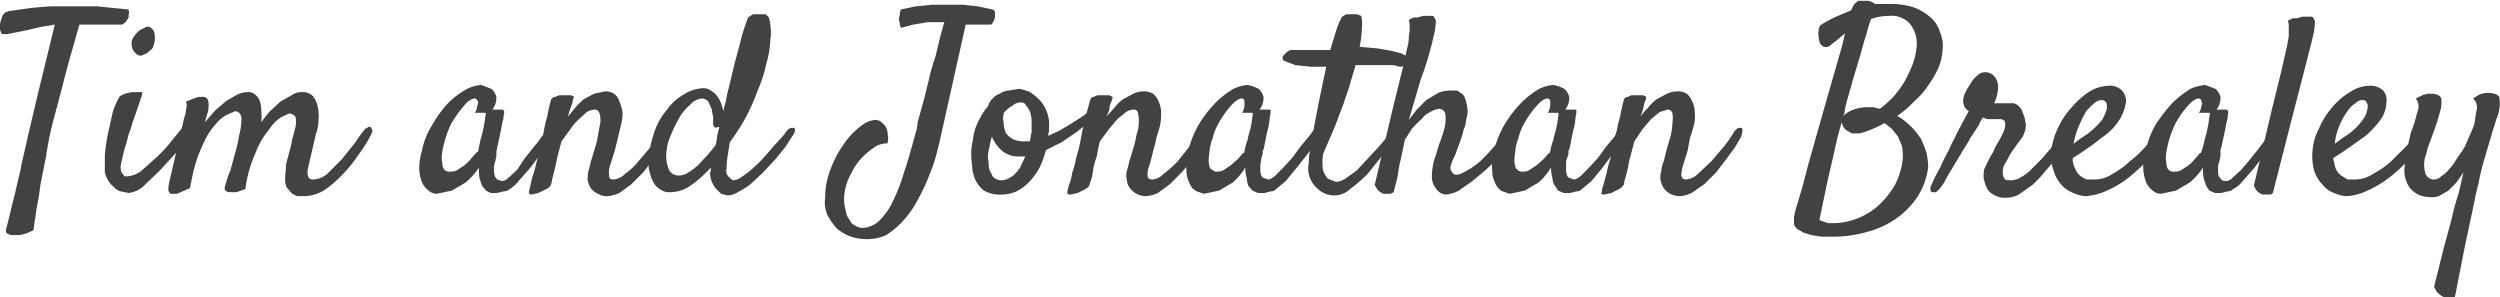
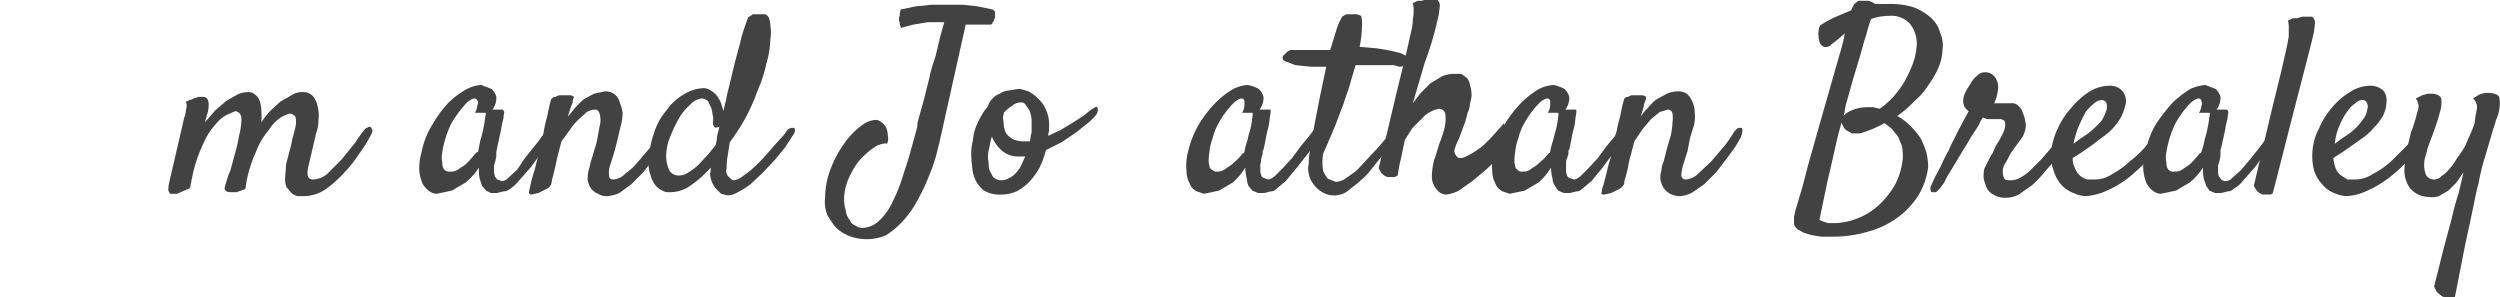
<svg xmlns="http://www.w3.org/2000/svg" width="314.8" height="37.4">
  <style>.A{isolation:isolate}</style>
  <g class="A" fill="#424242">
-     <path d="M.9 4.3H.3C.2 4.2.1 4.1.1 4a1.1 1.1 0 0 1-.1-.4v-.5a4.3 4.3 0 0 1 .1-.5L.3 2l.3-.4.5-.2L3.9 1 6.3.8h6l1.9.2 2 .2c0 .1.1.4 0 .6v.4l-.2.3-.2.3-.4.3H10L9 6.6q-.6 2.1-1.2 4.5l-1.2 4.5a41.8 41.8 0 0 0-.8 4.1l-.7 3.5-.2 1.5-.3 1.6c-.1.5-.1 1-.2 1.4s-.1.9-.2 1.3l-.9.4-.8.2h-.7a1.4 1.4 0 0 1-.9-.2c-.2-.1-.2-.4-.1-.7s.3-1.1.6-2.4l.5-2 .7-3c.2-1.2.6-2.6.9-4.1l1.3-5.5 2.1-8.6-1.8.3-1.7.4-1.5.3zm14.2 7.8l.6-.3.9-.2h1.3c.1 0 0 .2-.1.6l-.5 1.5-.6 1.7a13.1 13.1 0 0 1-.5 1.5l-.3 1.2a10.3 10.3 0 0 0-.4 1.4l-.3 1.3a2.2 2.2 0 0 0 .1.9l.4.5h.4a3.5 3.5 0 0 0 1.6-.6l1.9-1.7a15.7 15.7 0 0 0 1.8-1.9l1.3-1.6c.2-.2.3-.4.5-.4h.4c.2.1.2.2.2.4a1.1 1.1 0 0 1-.2.7 15.2 15.2 0 0 1-1.4 2.1l-2.1 2.3-2.1 2a3.4 3.4 0 0 1-1.8.8l-1-.2a1.8 1.8 0 0 1-.9-.6 2.7 2.7 0 0 1-.7-.8 4.2 4.2 0 0 1-.4-1v-2.2a25.1 25.1 0 0 1 .4-2.7l.6-2.7a9.6 9.6 0 0 1 .9-2zm4.3-6.6a1.3 1.3 0 0 1-.3.7l-.6.5-.7.3a.7.7 0 0 1-.6-.2 1.4 1.4 0 0 1-.6-1 1.4 1.4 0 0 1 .2-1.1 3.6 3.6 0 0 1 .8-.9l.8-.4a.6.6 0 0 1 .6.1 1 1 0 0 1 .4.5 2.2 2.2 0 0 1 .1.8 1.7 1.7 0 0 1-.1.7z" />
    <path d="M35.9 22.5c0-.5.1-1 .1-1.5s.3-1.2.4-1.8a10.5 10.5 0 0 0 .4-1.7c.2-.6.3-1.1.4-1.5a2.8 2.8 0 0 0 0-1.3 1 1 0 0 0-.8-.4l-.9.4a4.8 4.8 0 0 0-1.6 1.6 9.6 9.6 0 0 0-1.7 2.9 15.9 15.9 0 0 0-1.3 4.6l-1.1.4h-.6c-.4 0-.6 0-.8-.2s-.1-.5.1-1.1a8.2 8.2 0 0 1 .5-1.4l.6-2.2a17.4 17.4 0 0 0 .5-2.2 8.8 8.8 0 0 0 .3-2 1.3 1.3 0 0 0-.2-.8.9.9 0 0 0-.6-.3l-.9.4a4 4 0 0 0-1.5 1.2 8.3 8.3 0 0 0-1.6 2.5 17.2 17.2 0 0 0-1.4 4.2c0 .2-.1.3-.1.5s-.1.3-.1.5-.1.3-.1.4l-1.6.7h-.8c-.1 0-.2-.2-.3-.4a4.1 4.1 0 0 1 .1-1l1.9-8.2a2.4 2.4 0 0 0 .2-.8c0-.2.1-.4.1-.6a1.1 1.1 0 0 0-.1-.6l1-.4.6-.2h.6q.9 0 .6 1.8l-.4 1.4 1.3-1.5 1.4-1.2 1.4-.8a3.1 3.1 0 0 1 1.3-.3 1.2 1.2 0 0 1 .9.3 1.6 1.6 0 0 1 .6.8 3.7 3.7 0 0 1 .2 1.2 7.5 7.5 0 0 1 0 1.5A13.4 13.4 0 0 1 34 14l1.3-1.2 1.4-.8a2.3 2.3 0 0 1 1.4-.4 1.7 1.7 0 0 1 1.3.5 3.1 3.1 0 0 1 .6 1.3 4.7 4.7 0 0 1 .1 1.7 4.7 4.7 0 0 1-.3 1.7l-1 4.3q-.3 1.5.6 1.5a2.9 2.9 0 0 0 1.8-.7l1.8-1.8 1.7-2.1a17.2 17.2 0 0 1 1.3-1.8l.4-.2c.1-.1.2 0 .3 0l.2.4a1.4 1.4 0 0 1-.2.6 15.8 15.8 0 0 1-1.5 2.4 16.9 16.9 0 0 1-2 2.5 14.3 14.3 0 0 1-2.3 2 5 5 0 0 1-2.6.8h-.8a2 2 0 0 1-.8-.4l-.6-.7a2.5 2.5 0 0 1-.2-1.1zm33.4-4.8l-1.1 1.5-1.4 1.9-1.5 1.7a4.7 4.7 0 0 1-1.1 1 1.3 1.3 0 0 1-.8.3l-.8.2h-.8l-.6-.3-.5-.6-.3-.9a6.1 6.1 0 0 1-.1-1.4 7.9 7.9 0 0 1-1.7 1.9l-1.7 1-1.9.4a1.6 1.6 0 0 1-.9-.3 3 3 0 0 1-.9-1 5.3 5.3 0 0 1-.4-1.6 7.2 7.2 0 0 1 .3-2.4 9.9 9.9 0 0 1 1.4-3.5 14.6 14.6 0 0 1 2-2.7 11.3 11.3 0 0 1 2.3-1.7 4.9 4.9 0 0 1 1.8-.5l1.3.5a2.1 2.1 0 0 1 .6 1 2.4 2.4 0 0 1-.5 1.6h1.2c.1 0 .2 0 .2.1s.1.1.1.2-.1.4-.1.8a10.6 10.6 0 0 0-.3 1.4l-.5 2.3a4.3 4.3 0 0 1-.1.5v.5c0 .2-.1.4-.1.6a6.4 6.4 0 0 0-.2.7v.7c0 .2.1.4.1.6l.3.4.6.2a1.2 1.2 0 0 0 .8-.4l1.1-1 1-1.5 1.2-1.5a9.4 9.4 0 0 0 .9-1.2 3.3 3.3 0 0 0 .6-.8l.5-.3h.4a1.3 1.3 0 0 1 .1.6 2.8 2.8 0 0 1-.5 1zm-9.1 1.4l.3-1.5a12.4 12.4 0 0 0 .4-1.6 10.5 10.5 0 0 0 .2-1.3c.1-.4.1-.5 0-.5h-1.3a1.9 1.9 0 0 0 .3-.9 1.1 1.1 0 0 0 .1-.5l-.2-.3c-.2-.2-.6-.1-1.2.4a15.5 15.5 0 0 0-2 2.7 13.4 13.4 0 0 0-.7 1.8 13.6 13.6 0 0 0-.4 1.7 3.3 3.3 0 0 0 0 1.4 1.3 1.3 0 0 0 .2.8.8.8 0 0 0 .8.3 1.5 1.5 0 0 0 .9-.2l.9-.6a6 6 0 0 0 .8-.8l.6-.7a1.1 1.1 0 0 1 .3-.2z" />
    <path d="M76.5 24.7a2.1 2.1 0 0 1-1.2-.3 2.2 2.2 0 0 1-.9-.7 3 3 0 0 1-.4-1 4.9 4.9 0 0 1 .1-1.2 10.4 10.4 0 0 0 .3-1.2c.2-.5.3-1 .5-1.6s.3-1.1.4-1.7l.3-1.6a3.4 3.4 0 0 0-.1-1.1c-.1-.3-.3-.5-.5-.5a2.3 2.3 0 0 0-1.1.3l-1 .9a6.9 6.9 0 0 0-1.1 1.3l-1.1 1.5-.5 1.9-.3 1.4-.3 1.2c-.1.3-.1.6-.2.9a1.1 1.1 0 0 1-.6.6l-1 .5-.9.2a.3.3 0 0 1-.3-.3c0-.1.1-.4.2-.9a11.31 11.31 0 0 1 .4-1.5c.2-.6.3-1.2.5-1.9l.5-1.9.3-1.6a13.6 13.6 0 0 1 .4-1.7 22.5 22.5 0 0 1 .5-2.2c.2-.2.3-.3.5-.3l.5-.2h1.5l.4.2a1.4 1.4 0 0 0-.2.7l-.3.8-.3 1 .9-1.1a11.4 11.4 0 0 1 1.1-1.1l1.3-.7 1.4-.3a2 2 0 0 1 1.1.3 1.8 1.8 0 0 1 .7 1 5.7 5.7 0 0 1 .4 1.4 6.8 6.8 0 0 1-.3 1.9l-.3 1.3-.4 1.6-.6 1.9a2.6 2.6 0 0 0-.1 1.2c0 .4.2.5.6.5a2.3 2.3 0 0 0 1.4-.7 8.5 8.5 0 0 0 1.7-1.6l1.7-2 1.2-1.6c.2-.3.3-.5.5-.6h.4c.1 0 .1.2.1.4a1.3 1.3 0 0 1-.2.8l-.7 1.2a7.2 7.2 0 0 1-1.1 1.5L81 21.7l-1.5 1.5-1.5 1.1a4.8 4.8 0 0 1-1.5.4z" />
    <path d="M91.9 17.9l-.3 1.9a7.6 7.6 0 0 0-.1 1.4 1 1 0 0 0 .3 1.1c.2.2.4.4.6.4a2.1 2.1 0 0 0 1.1-.5 11 11 0 0 0 1.4-1.1 18.5 18.5 0 0 0 1.4-1.4l1.3-1.5 1.1-1.2.5-.7.4-.2h.4c.1.1.1.2.1.4a1.5 1.5 0 0 1-.3.6l-.9 1.4-1.3 1.6-1.6 1.7-1.5 1.4a10.1 10.1 0 0 1-1.6 1 2.4 2.4 0 0 1-1.3.4l-.8-.2-.7-.7a4.1 4.1 0 0 1-.5-.9 3.6 3.6 0 0 1-.2-1c.1-.1.1-.4.1-.7a13.8 13.8 0 0 1-2.6 2.3 4.4 4.4 0 0 1-2.6.8 1.6 1.6 0 0 1-.9-.2 2.8 2.8 0 0 1-.9-.7 3.9 3.9 0 0 1-.6-1.3 4.1 4.1 0 0 1-.2-2 12.8 12.8 0 0 1 .7-3.4 8.5 8.5 0 0 1 1.6-2.8 6.3 6.3 0 0 1 2.1-1.9 4.9 4.9 0 0 1 2.5-.8 1.6 1.6 0 0 1 .9.3 2.7 2.7 0 0 1 .8.7 4.1 4.1 0 0 1 .5.9l.3 1c.1-.6.3-1.2.4-1.8s.3-1.2.4-1.7l.6-2.5.7-2.6c.2-1 .6-2.1 1-3.2l.6-.4h1.6c.1.1.3.2.4.4a3 3 0 0 1 .2 1A5.4 5.4 0 0 1 97 5a11.7 11.7 0 0 1-.5 3 16.7 16.7 0 0 1-1.1 3.4 25.2 25.2 0 0 1-1.5 3.4 26.3 26.3 0 0 1-2 3.1zm-1.8.4a5 5 0 0 0 .2-1.2c.1-.3.2-.8.3-1.2a.1.1 0 0 1-.1.1h-.1c-.3.1-.4.1-.5-.1a.7.7 0 0 1-.1-.5v-.7c-.1-.3-.1-.6-.2-1l-.4-.9a1.2 1.2 0 0 0-.8-.4 2.2 2.2 0 0 0-1.5.8 6.1 6.1 0 0 0-1.4 1.7 16.3 16.3 0 0 0-1.1 2.3 6.3 6.3 0 0 0-.5 2.1 4.3 4.3 0 0 0 .4 2.2 1.4 1.4 0 0 0 1.2.6 2.1 2.1 0 0 0 1.2-.4 6.9 6.9 0 0 0 1.3-1l1.2-1.3zm18.6 11.8a5.8 5.8 0 0 1-1.8-.4 5.4 5.4 0 0 1-1.6-1 9.1 9.1 0 0 1-1.1-1.6 4.1 4.1 0 0 1-.3-2.2 10.1 10.1 0 0 1 .8-3.9 14 14 0 0 1 1.8-3.2 9.5 9.5 0 0 1 2-2 3.2 3.2 0 0 1 1.7-.7 1.1 1.1 0 0 1 .8.3 2 2 0 0 1 .6.7 3 3 0 0 1 .2 1 1.6 1.6 0 0 1-.1 1c-.2-.1-.6 0-1.2.2a8.6 8.6 0 0 0-1.7 1.3 7.3 7.3 0 0 0-1.6 2.2 7 7 0 0 0-.9 2.9 5 5 0 0 0 .2 1.8 2.2 2.2 0 0 0 .5 1.2 1.2 1.2 0 0 0 .7.7 1.6 1.6 0 0 0 .9.3 3.2 3.2 0 0 0 2.1-.9 7.8 7.8 0 0 0 1.7-2.4 20.8 20.8 0 0 0 1.4-3.6c.5-1.4.9-2.9 1.4-4.7s.2-1.1.4-1.9l.7-2.5.7-2.8c.2-1 .5-1.9.8-2.8l.6-2.5.5-1.8h-2.1l-1.8.3-1.5.4c-.1 0-.1-.1-.1-.2a.4.4 0 0 1-.1-.3.8.8 0 0 0-.1-.4v-.4a.6.6 0 0 0 .1-.4c0-.2.1-.4.1-.6l1.9-.4 2-.2h4l1.8.2 1.9.4a.5.5 0 0 1 .3.5V2a.6.6 0 0 1-.1.4.5.5 0 0 1-.2.4.3.3 0 0 1-.3.3h-3.1l-3.3 14.8-.4 1.6a20.3 20.3 0 0 1-.9 2.6 22.8 22.8 0 0 1-1.3 2.8 12.7 12.7 0 0 1-1.8 2.7 10.7 10.7 0 0 1-2.3 2 6 6 0 0 1-2.9.5zm23-11.2a11.3 11.3 0 0 1-.8 2.2 8.3 8.3 0 0 1-1.3 1.8 6.1 6.1 0 0 1-1.6 1.2 4.9 4.9 0 0 1-2.1.4 3.9 3.9 0 0 1-2-.5 3.8 3.8 0 0 1-1.1-1.4 4.8 4.8 0 0 1-.4-1.8 10.9 10.9 0 0 1-.1-1.8 6.9 6.9 0 0 1 .2-1.3 8 8 0 0 1 .3-1.5 10.1 10.1 0 0 1 .7-1.5 6 6 0 0 1 .9-1.3 2.1 2.1 0 0 1 .6-1 2 2 0 0 1 .9-.6 2.1 2.1 0 0 1 1.1-.4l1.2-.2h.3l1 .3a4.7 4.7 0 0 1 1.2.9 3.9 3.9 0 0 1 1 1.4 4.4 4.4 0 0 1 .4 2.1v.6a1.3 1.3 0 0 0-.1.6l1.5-.7 1.5-.9 1.4-.9 1-.8.5-.3c.2-.1.3 0 .3.1s.1.2 0 .4a.9.9 0 0 1-.3.6 5.7 5.7 0 0 1-.8.8l-1.5 1.2-1.9 1.3zm-7.3.8c0 .4.1.7.1 1.1a1.7 1.7 0 0 0 .3 1c.1.2.2.5.4.6a1.4 1.4 0 0 0 .9.3 1.9 1.9 0 0 0 1-.3 2.4 2.4 0 0 0 .8-.6 3.6 3.6 0 0 0 .7-1l.5-1.1h-.9a3.1 3.1 0 0 1-2-.7 4.6 4.6 0 0 1-1.3-1.8 7.9 7.9 0 0 0-.3 1.3 5 5 0 0 0-.2 1.2zm2-5.5c0 .2-.1.4-.1.6s.1.7.1 1a2.9 2.9 0 0 0 .3 1 2.7 2.7 0 0 0 .8.7 3.3 3.3 0 0 0 1.5.3h.7c0-.3.1-.5.1-.8a1.1 1.1 0 0 0 .1-.5v-1.3a3.6 3.6 0 0 0-.2-1.1 2.2 2.2 0 0 0-.5-.8.6.6 0 0 0-.6-.4 1.5 1.5 0 0 0-1.1.4 4.4 4.4 0 0 0-1.1.9z" />
-     <path d="M144.3 24.7a2.7 2.7 0 0 1-1.2-.3 2.7 2.7 0 0 1-.8-.7 1.8 1.8 0 0 1-.4-1 2.4 2.4 0 0 1 0-1.2 10.4 10.4 0 0 0 .3-1.2c.2-.5.3-1 .5-1.6a10.5 10.5 0 0 0 .4-1.7 5 5 0 0 0 .3-1.6 3.4 3.4 0 0 0-.1-1.1.5.5 0 0 0-.5-.5 1.9 1.9 0 0 0-1 .3l-1.1.9-1.1 1.3-1.1 1.5c-.2.7-.3 1.4-.4 1.9a10.3 10.3 0 0 0-.4 1.4l-.2 1.2-.3.9c0 .2-.2.4-.5.6l-1 .5-.9.2c-.3 0-.4-.1-.4-.3s.1-.4.2-.9a5.4 5.4 0 0 0 .4-1.5 10.5 10.5 0 0 0 .5-1.9 18 18 0 0 0 .5-1.9l.3-1.6.4-1.7.6-2.2a.5.5 0 0 1 .4-.3l.5-.2h1.5l.4.2a2.5 2.5 0 0 1-.2.7 1.9 1.9 0 0 0-.2.8 4.2 4.2 0 0 1-.4 1l1-1.1a5.7 5.7 0 0 1 1.1-1.1l1.3-.7a3.2 3.2 0 0 1 1.4-.3 2.3 2.3 0 0 1 1.1.3 2.6 2.6 0 0 1 .7 1 3.2 3.2 0 0 1 .3 1.4 6.5 6.5 0 0 1-.2 1.9l-.4 1.3a12.4 12.4 0 0 1-.4 1.6 18 18 0 0 1-.5 1.9 3 3 0 0 0-.2 1.2c0 .4.3.5.6.5a2.1 2.1 0 0 0 1.4-.7 12.9 12.9 0 0 0 1.8-1.6l1.6-2a9.2 9.2 0 0 0 1.2-1.6l.6-.6h.3c.1 0 .2.2.2.4a1.6 1.6 0 0 1-.3.8 6.6 6.6 0 0 1-.6 1.2l-1.1 1.5a20.9 20.9 0 0 1-1.4 1.7l-1.5 1.5-1.5 1.1a4.2 4.2 0 0 1-1.5.4z" />
    <path d="M165.9 17.7l-1.1 1.5-1.5 1.9-1.4 1.7-1.2 1a.9.9 0 0 1-.7.3l-.8.2h-.8l-.7-.3-.5-.6a2.9 2.9 0 0 1-.2-.9 5.9 5.9 0 0 1-.2-1.4 7.7 7.7 0 0 1-1.6 1.9l-1.7 1-1.9.4-.9-.3a1.8 1.8 0 0 1-.9-1 3.4 3.4 0 0 1-.4-1.6 6.9 6.9 0 0 1 .2-2.4 12.2 12.2 0 0 1 1.4-3.5 14.8 14.8 0 0 1 2.1-2.7 10.9 10.9 0 0 1 2.2-1.7 4.9 4.9 0 0 1 1.8-.5 4.6 4.6 0 0 1 1.4.5 2.1 2.1 0 0 1 .6 1 2.4 2.4 0 0 1-.5 1.6h1.2c.1 0 .2 0 .2.1a2.8 2.8 0 0 1-.1.8 11.5 11.5 0 0 1-.2 1.4c-.2.6-.3 1.4-.5 2.3s-.1.4-.2.5v.5c-.1.2-.1.4-.2.6a2 2 0 0 1-.1.7v.7a1.3 1.3 0 0 0 .1.6.5.5 0 0 0 .3.4l.6.2c.2 0 .4-.1.8-.4l1-1 1.2-1.3 1.1-1.5 1-1.2.6-.8c.2-.2.3-.3.5-.3h.4a.6.6 0 0 1 0 .6c0 .4-.2.6-.4 1zm-9.2 1.4a8.3 8.3 0 0 1 .4-1.5c.1-.6.3-1.1.4-1.6a10.5 10.5 0 0 0 .2-1.3c.1-.4 0-.5 0-.5h-1.3a1.9 1.9 0 0 0 .3-.9v-.5a.4.4 0 0 0-.1-.3c-.2-.2-.6-.1-1.2.4a11.6 11.6 0 0 0-2 2.7 6.7 6.7 0 0 0-.7 1.8 5.9 5.9 0 0 0-.4 1.7 7.1 7.1 0 0 0-.1 1.4c.1.4.1.7.3.8s.5.4.7.3a1.5 1.5 0 0 0 .9-.2l.9-.6.9-.8.6-.7c.1 0 .2-.1.2-.2z" />
    <path d="M175.3 16l.3-.2h.4a.4.4 0 0 1 .1.3.7.7 0 0 1-.2.6 15.3 15.3 0 0 1-1.6 2.6l-2.1 2.6a17.4 17.4 0 0 1-2.2 1.9 2.8 2.8 0 0 1-1.8.8 2.9 2.9 0 0 1-1.7-.4 3.6 3.6 0 0 1-1.1-1 3.1 3.1 0 0 1-.6-1.3 2.8 2.8 0 0 1 0-1.3 7.7 7.7 0 0 1 .2-1.8l.5-3 .7-3.6.8-3.8h-2l-1.9-.2-1.3-.5c-.2-.1-.3-.2-.3-.4s.1-.3.2-.4l.4-.4.4-.2h5l.8-2.6a8.9 8.9 0 0 1 .7-1.6l.5-.3h1.4l.5.2a3.8 3.8 0 0 1 .1 1.3 13.8 13.8 0 0 1-.3 2.6l2.3.2 1.7.3 1.2.3.6.3a.3.3 0 0 1 .3.3 4.3 4.3 0 0 0-.1.5l-.4.4c-.2.2-.3.2-.6.2l-.7-.2h-4.8l-.3 1-.3 1c-.2.9-.6 1.8-.9 2.8l-1.1 2.9-1.5 3.5a7.2 7.2 0 0 0 0 2.1 4.4 4.4 0 0 0 .6 1l1 .4a2.4 2.4 0 0 0 1.2-.4l1.4-1 1.4-1.5 1.4-1.5 1.1-1.3z" />
-     <path d="M189.6 17l.4-.2c.2-.1.3 0 .4.1s.1.2.1.4a.9.9 0 0 1-.3.6 9.6 9.6 0 0 1-1.3 1.7c-.5.6-1.1 1.1-1.7 1.7l-1.8 1.5-1.7 1.2a4.7 4.7 0 0 1-1.6.5 1.6 1.6 0 0 1-1.3-.8 2.3 2.3 0 0 1-.5-1.5 8.8 8.8 0 0 1 .3-2.1c.2-.5.4-1.2.6-1.9a17.2 17.2 0 0 0 .7-2.1 5 5 0 0 0 .1-1.7.8.8 0 0 0-.8-.7 3 3 0 0 0-1.1.4 3.1 3.1 0 0 0-1.1.9 13.6 13.6 0 0 0-1.2 1.2l-.9 1.4-.5 2.4c-.2.8-.3 1.4-.4 2.1s-.4 1.5-.5 2.1l-.4.2h-.9l-.4-.2c-.1-.1-.3-.2-.4-.4l-.3-.5 2.2-9.3 1.3-5.3.7-3.1c.1-.6.1-.7.1-1.1a3.4 3.4 0 0 0 .1-1 3.1 3.1 0 0 0-.1-1l.6-.3h.5l.7-.2h1.1c.2 0 .3.1.3.2a.8.8 0 0 1 .2.6c0 .3-.1.7-.1 1l-.3 1.3a39.7 39.7 0 0 1-1.5 4.9q-.7 2.4-1.5 5.1l1-1.3 1.2-1.2 1.5-.9a4.1 4.1 0 0 1 1.6-.3h.8l.7.5a1.9 1.9 0 0 1 .4.9 4.4 4.4 0 0 1 .2 1.3 3.6 3.6 0 0 1-.2 1 2.7 2.7 0 0 1-.3 1.2 10.3 10.3 0 0 1-.4 1.4l-.7 1.9a6.1 6.1 0 0 0-.5 1.2.8.8 0 0 0 .1.8c.2.4.5.5 1.1.3a10.5 10.5 0 0 0 2.5-1.6l.8-.8.9-1 .8-.9z" />
+     <path d="M189.6 17l.4-.2c.2-.1.3 0 .4.1s.1.2.1.4a.9.9 0 0 1-.3.6 9.6 9.6 0 0 1-1.3 1.7c-.5.6-1.1 1.1-1.7 1.7l-1.8 1.5-1.7 1.2a4.7 4.7 0 0 1-1.6.5 1.6 1.6 0 0 1-1.3-.8 2.3 2.3 0 0 1-.5-1.5 8.8 8.8 0 0 1 .3-2.1c.2-.5.4-1.2.6-1.9a17.2 17.2 0 0 0 .7-2.1 5 5 0 0 0 .1-1.7.8.8 0 0 0-.8-.7 3 3 0 0 0-1.1.4 3.1 3.1 0 0 0-1.1.9 13.6 13.6 0 0 0-1.2 1.2l-.9 1.4-.5 2.4c-.2.8-.3 1.4-.4 2.1l-.4.2h-.9l-.4-.2c-.1-.1-.3-.2-.4-.4l-.3-.5 2.2-9.3 1.3-5.3.7-3.1c.1-.6.1-.7.1-1.1a3.4 3.4 0 0 0 .1-1 3.1 3.1 0 0 0-.1-1l.6-.3h.5l.7-.2h1.1c.2 0 .3.1.3.2a.8.8 0 0 1 .2.6c0 .3-.1.7-.1 1l-.3 1.3a39.7 39.7 0 0 1-1.5 4.9q-.7 2.4-1.5 5.1l1-1.3 1.2-1.2 1.5-.9a4.1 4.1 0 0 1 1.6-.3h.8l.7.5a1.9 1.9 0 0 1 .4.9 4.4 4.4 0 0 1 .2 1.3 3.6 3.6 0 0 1-.2 1 2.7 2.7 0 0 1-.3 1.2 10.3 10.3 0 0 1-.4 1.4l-.7 1.9a6.1 6.1 0 0 0-.5 1.2.8.8 0 0 0 .1.8c.2.4.5.5 1.1.3a10.5 10.5 0 0 0 2.5-1.6l.8-.8.9-1 .8-.9z" />
    <path d="M204.4 17.7l-1.2 1.5-1.4 1.9-1.4 1.7-1.2 1a.9.9 0 0 1-.7.3l-.8.2h-.8l-.7-.3-.4-.6a1.6 1.6 0 0 1-.3-.9 5.9 5.9 0 0 1-.2-1.4 7.7 7.7 0 0 1-1.6 1.9l-1.7 1-1.9.4-.9-.3a1.8 1.8 0 0 1-.9-1 3.4 3.4 0 0 1-.4-1.6 6.9 6.9 0 0 1 .2-2.4 12.2 12.2 0 0 1 1.4-3.5 14.8 14.8 0 0 1 2.1-2.7 10.9 10.9 0 0 1 2.2-1.7 4.9 4.9 0 0 1 1.8-.5 4.6 4.6 0 0 1 1.4.5 2.1 2.1 0 0 1 .6 1 2.4 2.4 0 0 1-.5 1.6h1.1c.2 0 .3 0 .3.1a2.8 2.8 0 0 1-.1.8 11.5 11.5 0 0 1-.2 1.4c-.2.6-.3 1.4-.5 2.3s-.1.4-.2.5v.5c-.1.2-.1.4-.2.6s-.1.4-.1.7v.7a1.3 1.3 0 0 0 .1.6.5.5 0 0 0 .3.4l.6.2c.2 0 .4-.1.8-.4l1-1 1.2-1.3 1.1-1.5 1-1.2.6-.8c.2-.2.3-.3.5-.3h.4a.6.6 0 0 1 0 .6c0 .4-.2.6-.4 1zm-9.2 1.4a8.3 8.3 0 0 1 .4-1.5c.1-.6.3-1.1.4-1.6a10.5 10.5 0 0 0 .2-1.3c.1-.4 0-.5 0-.5h-1.3a1.9 1.9 0 0 0 .3-.9v-.5a.4.4 0 0 0-.1-.3c-.2-.2-.6-.1-1.2.4a11.6 11.6 0 0 0-2 2.7 6.7 6.7 0 0 0-.7 1.8 5.9 5.9 0 0 0-.4 1.7 7.1 7.1 0 0 0-.1 1.4c.1.4.1.7.3.8a.8.8 0 0 0 .8.3 1.3 1.3 0 0 0 .8-.2l.9-.6.9-.8.6-.7c.1 0 .2-.1.2-.2z" />
    <path d="M211.6 24.7a2.8 2.8 0 0 1-1.3-.3 2.7 2.7 0 0 1-.8-.7 3 3 0 0 1-.4-1 2.5 2.5 0 0 1 .1-1.2 3.5 3.5 0 0 1 .3-1.2l.4-1.6.5-1.7a10 10 0 0 0 .2-1.6 4 4 0 0 0 0-1.1.6.6 0 0 0-.6-.5l-1 .3-1.1.9-1.1 1.3-1 1.5-.5 1.9a8.9 8.9 0 0 0-.3 1.4l-.3 1.2a2.9 2.9 0 0 0-.2.9 1.7 1.7 0 0 1-.6.6l-1 .5-.9.2q-.5 0-.3-.3a2.3 2.3 0 0 1 .2-.9l.4-1.5a18 18 0 0 1 .5-1.9c.1-.7.3-1.3.4-1.9a12.4 12.4 0 0 1 .4-1.6 13.6 13.6 0 0 1 .4-1.7 22.5 22.5 0 0 1 .5-2.2.5.5 0 0 1 .5-.3l.4-.2h1.5l.4.2a2.5 2.5 0 0 1-.2.7c-.1.2-.1.5-.2.8l-.3 1a4.4 4.4 0 0 1 .9-1.1 5.7 5.7 0 0 1 1.1-1.1l1.3-.7a3.5 3.5 0 0 1 1.4-.3 2 2 0 0 1 1.1.3 2.6 2.6 0 0 1 .7 1 3.2 3.2 0 0 1 .3 1.4 4.3 4.3 0 0 1-.2 1.9l-.4 1.3-.3 1.6-.6 1.9a7.4 7.4 0 0 0-.2 1.2c.1.4.3.5.6.5a2.5 2.5 0 0 0 1.5-.7l1.7-1.6 1.7-2a15.9 15.9 0 0 0 1.1-1.6 1.7 1.7 0 0 1 .6-.6h.4c.1 0 .1.2.1.4a3.1 3.1 0 0 1-.2.8l-.7 1.2-1.1 1.5-1.3 1.7-1.5 1.5-1.6 1.1a4.3 4.3 0 0 1-1.4.4zm31.2-3.7a9.1 9.1 0 0 1-1.3 3.7 10.3 10.3 0 0 1-2.7 2.8 11.4 11.4 0 0 1-3.7 1.7 15.4 15.4 0 0 1-4.3.6h-1.5l-1.2-.2-1-.3-.5-.3a1 1 0 0 1-.5-.4.8.8 0 0 1-.2-.6v-.7c0-.1.1-.3.1-.4s.1-.5.2-.8l.5-1.7c.3-.9.6-2.2 1-3.7l1.3-4.6 1.4-4.9 1.2-4.2c.4-1.3.6-2.2.7-2.8l-.8.7-.9.7a.9.9 0 0 1-.9.3.9.9 0 0 1-.6-.7 2 2 0 0 1-.1-.7c-.1-.2 0-.4 0-.6a1.4 1.4 0 0 1 .2-.7 13.6 13.6 0 0 1 2-1.1l1.9-.8a5.9 5.9 0 0 1 .4-.8l.5-.4h1.2a1.9 1.9 0 0 1 .9.4h1.7a9.7 9.7 0 0 1 3.1.4 6.7 6.7 0 0 1 2.2 1.3 3.9 3.9 0 0 1 1.2 1.9 4.1 4.1 0 0 1 .3 2.2 6.3 6.3 0 0 1-.5 2.2 11.3 11.3 0 0 1-1.2 2.1 9.1 9.1 0 0 1-1.8 2.1 13.7 13.7 0 0 1-2.2 1.9 7.6 7.6 0 0 1 1.7 1.3 10.1 10.1 0 0 1 1.3 1.6 13.4 13.4 0 0 1 .7 1.8 11 11 0 0 1 .2 1.7zm-10.9-5.6q-.5 1.7-.9 3.6l-.9 3.9-1 4.8.5.2.6.2h.8a8.7 8.7 0 0 0 5.5-2.2 10.9 10.9 0 0 0 2.1-2.6 9 9 0 0 0 1-3.4 7.6 7.6 0 0 0-.1-1.5l-.5-1.2-.8-1-.9-.7a14.4 14.4 0 0 1-3.1 1.3h-1l-.7-.4a1 1 0 0 1-.4-.5 1.4 1.4 0 0 1-.2-.5zm.5-2.1c0 .2-.1.4-.1.6s-.1.5-.2.7a3.6 3.6 0 0 1 1.3-.8 5.1 5.1 0 0 1 1.7-.3h.8l.8.2a11.4 11.4 0 0 0 1.7-1.5 13.3 13.3 0 0 0 1.4-1.9 20 20 0 0 0 1-2.1 8.4 8.4 0 0 0 .5-2 4 4 0 0 0-.8-3.2 3.1 3.1 0 0 0-2.6-1 6.6 6.6 0 0 0-2.3.4 16.7 16.7 0 0 0-.6 2c-.3.8-.5 1.7-.8 2.7l-.9 3zm11.9 10.4l-.5.5h-.5c-.1 0-.2-.1-.2-.3a.7.7 0 0 1 .1-.6l.4-.9.8-1.5a18.6 18.6 0 0 1 1-2c.3-.8.7-1.4 1-2.1l.9-1.7.6-1.1a2.3 2.3 0 0 1-.5-.5c-.1-.1-.1-.3-.2-.6a2.6 2.6 0 0 1 .2-1.1 7.5 7.5 0 0 1 .7-1.2 3.1 3.1 0 0 1 .9-1.1 1.2 1.2 0 0 1 .9-.4 1.5 1.5 0 0 1 1.3.6 2.1 2.1 0 0 1 .4 1.1 3.8 3.8 0 0 1-.1 1 4.2 4.2 0 0 1-.4 1.2h2.1a1.1 1.1 0 0 1 .8.2 2 2 0 0 1 .6.7l.3.8c.1.3.1.6.2.9a3.4 3.4 0 0 1-.4 1.6l-1.3 1.8c-.3.4-.5.9-.8 1.4a2 2 0 0 0-.4 1.4 1.4 1.4 0 0 0 .2.7c.1.2.4.2.9.2a2.4 2.4 0 0 0 1.2-.4 5 5 0 0 0 1.3-1l1.3-1.3 1.2-1.4 1-1.3.5-.8c.1-.2.3-.3.4-.4h.5a.5.5 0 0 1 .2.4.9.9 0 0 1-.2.8l-.7 1-1 1.6-1.5 1.7a12.9 12.9 0 0 1-1.6 1.7l-1.7 1.2a3.5 3.5 0 0 1-1.7.4 2.5 2.5 0 0 1-1.3-.3 2.2 2.2 0 0 1-.9-.7 4.2 4.2 0 0 1-.4-1 2.2 2.2 0 0 1-.1-1.1 1.3 1.3 0 0 1 .2-.8 5.9 5.9 0 0 1 .4-.8 4.1 4.1 0 0 1 .5-.9l.4-.9a14.6 14.6 0 0 0 .9-1.6 2.6 2.6 0 0 0 .3-1.1 1.1 1.1 0 0 0-.1-.5l-.4-.2h-1.8l-.5-.2a3.1 3.1 0 0 0-.5.9l-1.1 1.7c-.3.6-.8 1.3-1.2 2l-1.2 2a14.6 14.6 0 0 0-.9 1.6z" />
    <path d="M272.6 17.4a24.7 24.7 0 0 1-2.1 2.7 27.3 27.3 0 0 1-2.5 2.3 12.8 12.8 0 0 1-2.7 1.6 7.7 7.7 0 0 1-2.7.7 4.2 4.2 0 0 1-1.5-.4 3.6 3.6 0 0 1-1.5-1 4.5 4.5 0 0 1-1-1.8 5.3 5.3 0 0 1-.3-2.6 9.2 9.2 0 0 1 .8-2.7 9.8 9.8 0 0 1 1.7-2.6 10.2 10.2 0 0 1 2.2-2 4.9 4.9 0 0 1 2.5-.8 2.1 2.1 0 0 1 1.7.6 2 2 0 0 1 .5 1.5 6.4 6.4 0 0 1-.6 1.8 7.1 7.1 0 0 1-1 1.4 7.5 7.5 0 0 1-1.4 1.2l-1.3 1-1.3.9-1.1.7a2.3 2.3 0 0 0 .3 1.3 2 2 0 0 0 .6.9 2.6 2.6 0 0 0 .9.5h1a4 4 0 0 0 2.2-.7 10.2 10.2 0 0 0 2.2-1.6 13.4 13.4 0 0 0 2.1-2l1.6-1.7a.5.5 0 0 1 .4-.3c.2-.1.3-.1.4 0s.1.2.1.4a.7.7 0 0 1-.2.7zm-8-4.8a1.6 1.6 0 0 0-.9.4 9.3 9.3 0 0 0-1 1 15 15 0 0 0-.9 1.8 10.5 10.5 0 0 0-.7 2.3l.8-.6.9-.6a11.3 11.3 0 0 0 1.9-1.8 7.3 7.3 0 0 0 .6-1.4c0-.4 0-.7-.1-.8a.7.7 0 0 0-.6-.3z" />
    <path d="M286.4 17.7l-1.1 1.5-1.4 1.9-1.5 1.7a3.5 3.5 0 0 1-1.2 1 .9.9 0 0 1-.7.3l-.8.2h-.8l-.7-.3-.4-.6-.3-.9a6.1 6.1 0 0 1-.1-1.4 7.9 7.9 0 0 1-1.7 1.9l-1.7 1-1.9.4a1.6 1.6 0 0 1-.9-.3 3 3 0 0 1-.9-1 5.5 5.5 0 0 1-.1-4 9.8 9.8 0 0 1 1.3-3.5 21.2 21.2 0 0 1 2.1-2.7 14.6 14.6 0 0 1 2.2-1.7 5.9 5.9 0 0 1 1.9-.5l1.3.5a2.1 2.1 0 0 1 .6 1 2.4 2.4 0 0 1-.5 1.6h1.2c.1 0 .2 0 .2.1s.1.1.1.2-.1.4-.1.8a10.6 10.6 0 0 0-.3 1.4l-.5 2.3a1.1 1.1 0 0 0-.1.5v.5c0 .2-.1.4-.1.6a6.4 6.4 0 0 0-.2.7v.7a1.3 1.3 0 0 0 .1.6l.3.4a.8.8 0 0 0 .6.2 1.2 1.2 0 0 0 .8-.4l1.1-1 1.1-1.3 1.2-1.5.9-1.2a3.3 3.3 0 0 0 .6-.8l.5-.3h.4a1.3 1.3 0 0 1 .1.6 2.8 2.8 0 0 1-.6.8zm-9.2 1.4a8.3 8.3 0 0 0 .4-1.5 12.4 12.4 0 0 0 .4-1.6 10.5 10.5 0 0 0 .2-1.3c.1-.4.1-.5 0-.5h-1.3a1.9 1.9 0 0 0 .3-.9.4.4 0 0 0 0-.5.4.4 0 0 0-.1-.3c-.2-.2-.6-.1-1.2.4a11.6 11.6 0 0 0-2 2.7 13.4 13.4 0 0 0-.7 1.8 13.6 13.6 0 0 0-.4 1.7 3.3 3.3 0 0 0 0 1.4 1.3 1.3 0 0 0 .2.8.8.8 0 0 0 .8.3 1.5 1.5 0 0 0 .9-.2l.9-.6a6 6 0 0 0 .8-.8l.6-.7c.1 0 .2-.1.2-.2z" />
    <path d="M283.8 23.4l2.2-9.3 1.3-5.3.7-3.1.2-1.1v-1a3.1 3.1 0 0 0-.1-1l.6-.3h.5l.7-.2h1.1c.2 0 .3.1.3.2a.8.8 0 0 1 .2.6c0 .3-.1.7-.1 1l-.3 1.3-1 3.9-1.5 5.8-2.4 9.4a.5.5 0 0 1-.4.2h-.9l-.4-.2c-.1-.1-.3-.2-.4-.4zm21.7-6l-2.2 2.7a18.4 18.4 0 0 1-2.5 2.3 12.8 12.8 0 0 1-2.7 1.6 6.8 6.8 0 0 1-2.7.7 4.8 4.8 0 0 1-1.5-.4 3.3 3.3 0 0 1-1.4-1 4.6 4.6 0 0 1-1.1-1.8 7.1 7.1 0 0 1-.2-2.6 7 7 0 0 1 .8-2.7 9.5 9.5 0 0 1 1.6-2.6 8.7 8.7 0 0 1 2.3-2 4.6 4.6 0 0 1 2.4-.8 2.4 2.4 0 0 1 1.8.6 1.9 1.9 0 0 1 .4 1.5 4.1 4.1 0 0 1-.5 1.8 7.6 7.6 0 0 1-1.1 1.4 7.1 7.1 0 0 1-1.3 1.2l-1.4 1-1.3.9-1.1.7a8.6 8.6 0 0 0 .3 1.3 2.2 2.2 0 0 0 .7.9l.8.5h1a4 4 0 0 0 2.2-.7 10.6 10.6 0 0 0 2.3-1.6l2-2 1.6-1.7c.2-.2.3-.3.5-.3s.3-.1.3 0a.5.5 0 0 1 .2.4 1.4 1.4 0 0 1-.2.7zm-8-4.8a1.2 1.2 0 0 0-.9.4 3.2 3.2 0 0 0-1 1 7.7 7.7 0 0 0-1 1.8 7 7 0 0 0-.6 2.3l.8-.6.9-.6a7.5 7.5 0 0 0 1.8-1.8 2.7 2.7 0 0 0 .6-1.4.9.9 0 0 0-.1-.8.5.5 0 0 0-.5-.3z" />
    <path d="M311.4 12.4l.8-.5.7-.2h.7c.6.1.9.2 1.1.5a4.2 4.2 0 0 1 0 1.6 4.6 4.6 0 0 1-.4 1.3c-.1.5-.4 1.2-.6 2l-.8 2.7a26.6 26.6 0 0 0-.8 3.3c-.3 1-.5 2.2-.8 3.6l-.9 4.2-1.1 5.6c-.4 2.1-.3.9-.7.9a1.4 1.4 0 0 1-1.1-.1l-.4-.3-.3-.3-.3-.6 1.2-4.8 1-3.7q.4-1.8.9-3.3l.3-1.3.3-1.3-.9 1.3-1 1-1.2.7a2.9 2.9 0 0 1-1.3.1 3.1 3.1 0 0 1-2.4-1.2 3.9 3.9 0 0 1-.6-2.7 8.1 8.1 0 0 1 .1-1.5c.1-.5.3-1 .4-1.5l.3-1.3a4.1 4.1 0 0 0 .3-.8c.3-.8.4-1.5.6-2a1.7 1.7 0 0 0-.3-1.4l.8-.4.7-.2h.7c.6.1.9.3 1 .6a4 4 0 0 1-.1 1.5l-.4 1.4-.6 1.7-.6 1.6a8.1 8.1 0 0 1-.3 1.1 3.7 3.7 0 0 0 0 2.1 1.1 1.1 0 0 0 1.1.8 1.2 1.2 0 0 0 .9-.4 4.1 4.1 0 0 0 1-.9 7.1 7.1 0 0 0 1-1.4 13 13 0 0 0 1-1.5l.7-1.6a11.2 11.2 0 0 0 .5-1.3 16.4 16.4 0 0 1 .3-1.8 1.5 1.5 0 0 0-.5-1.3z" />
  </g>
</svg>